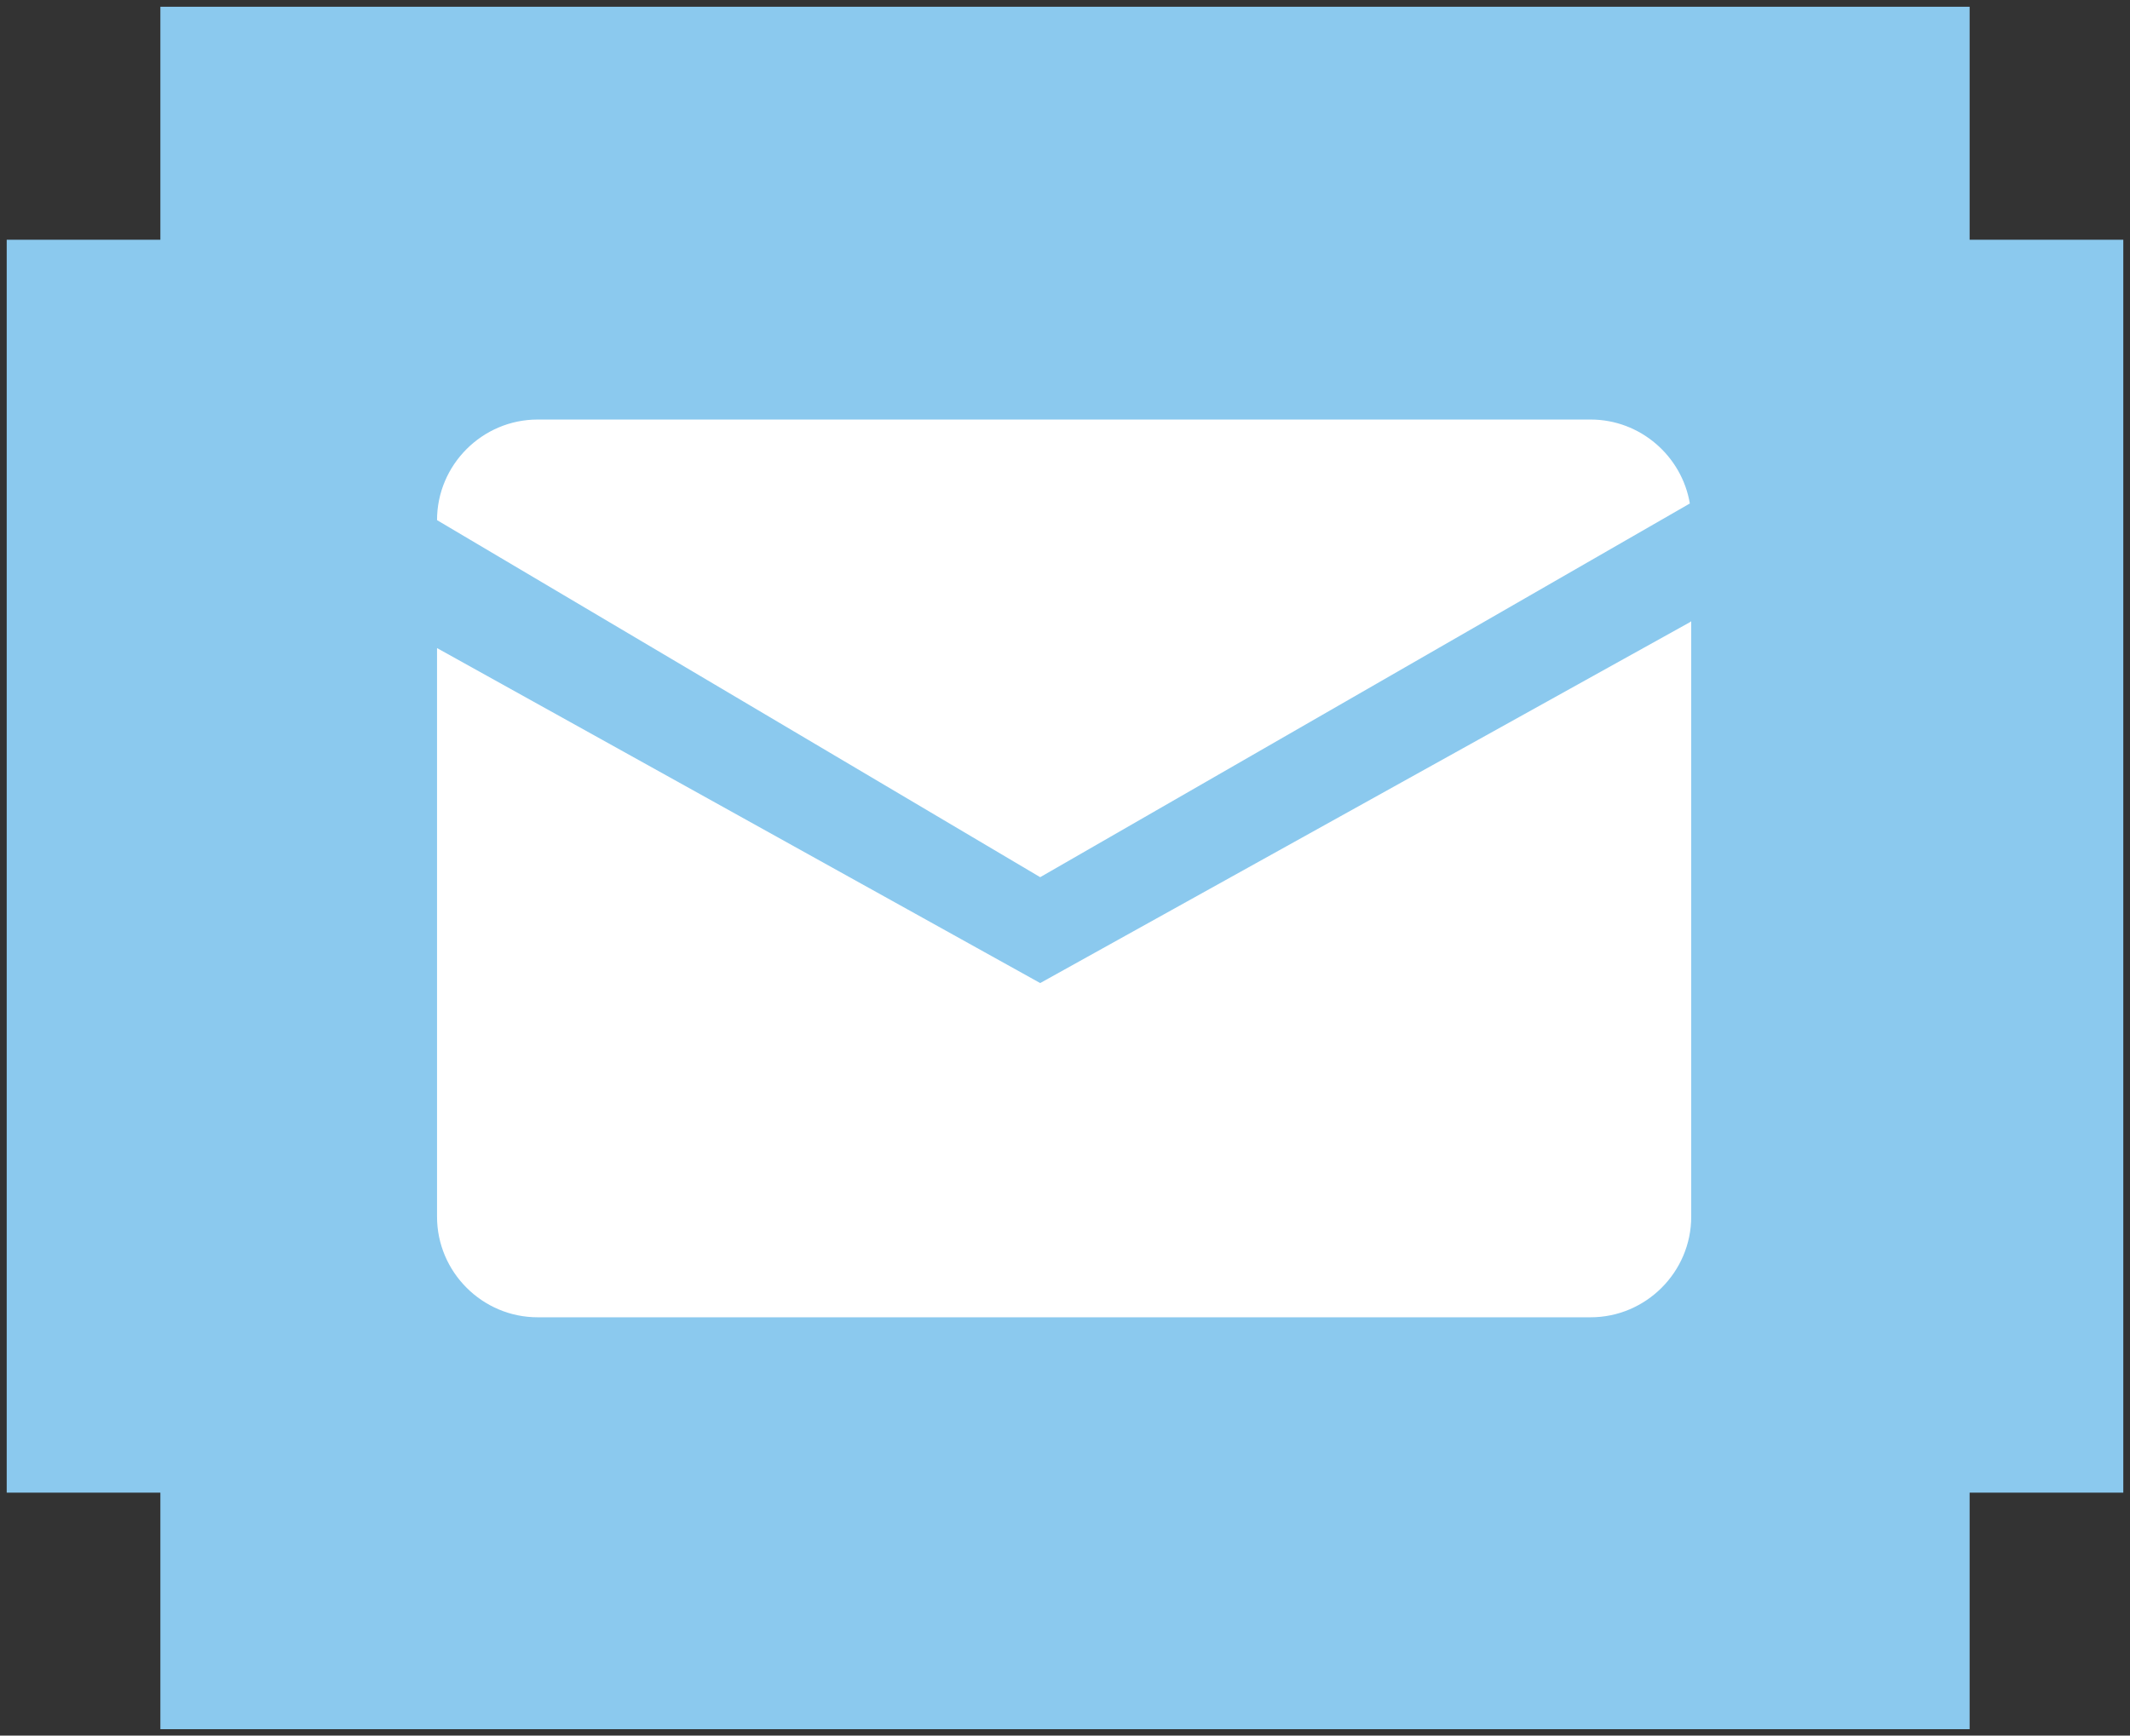
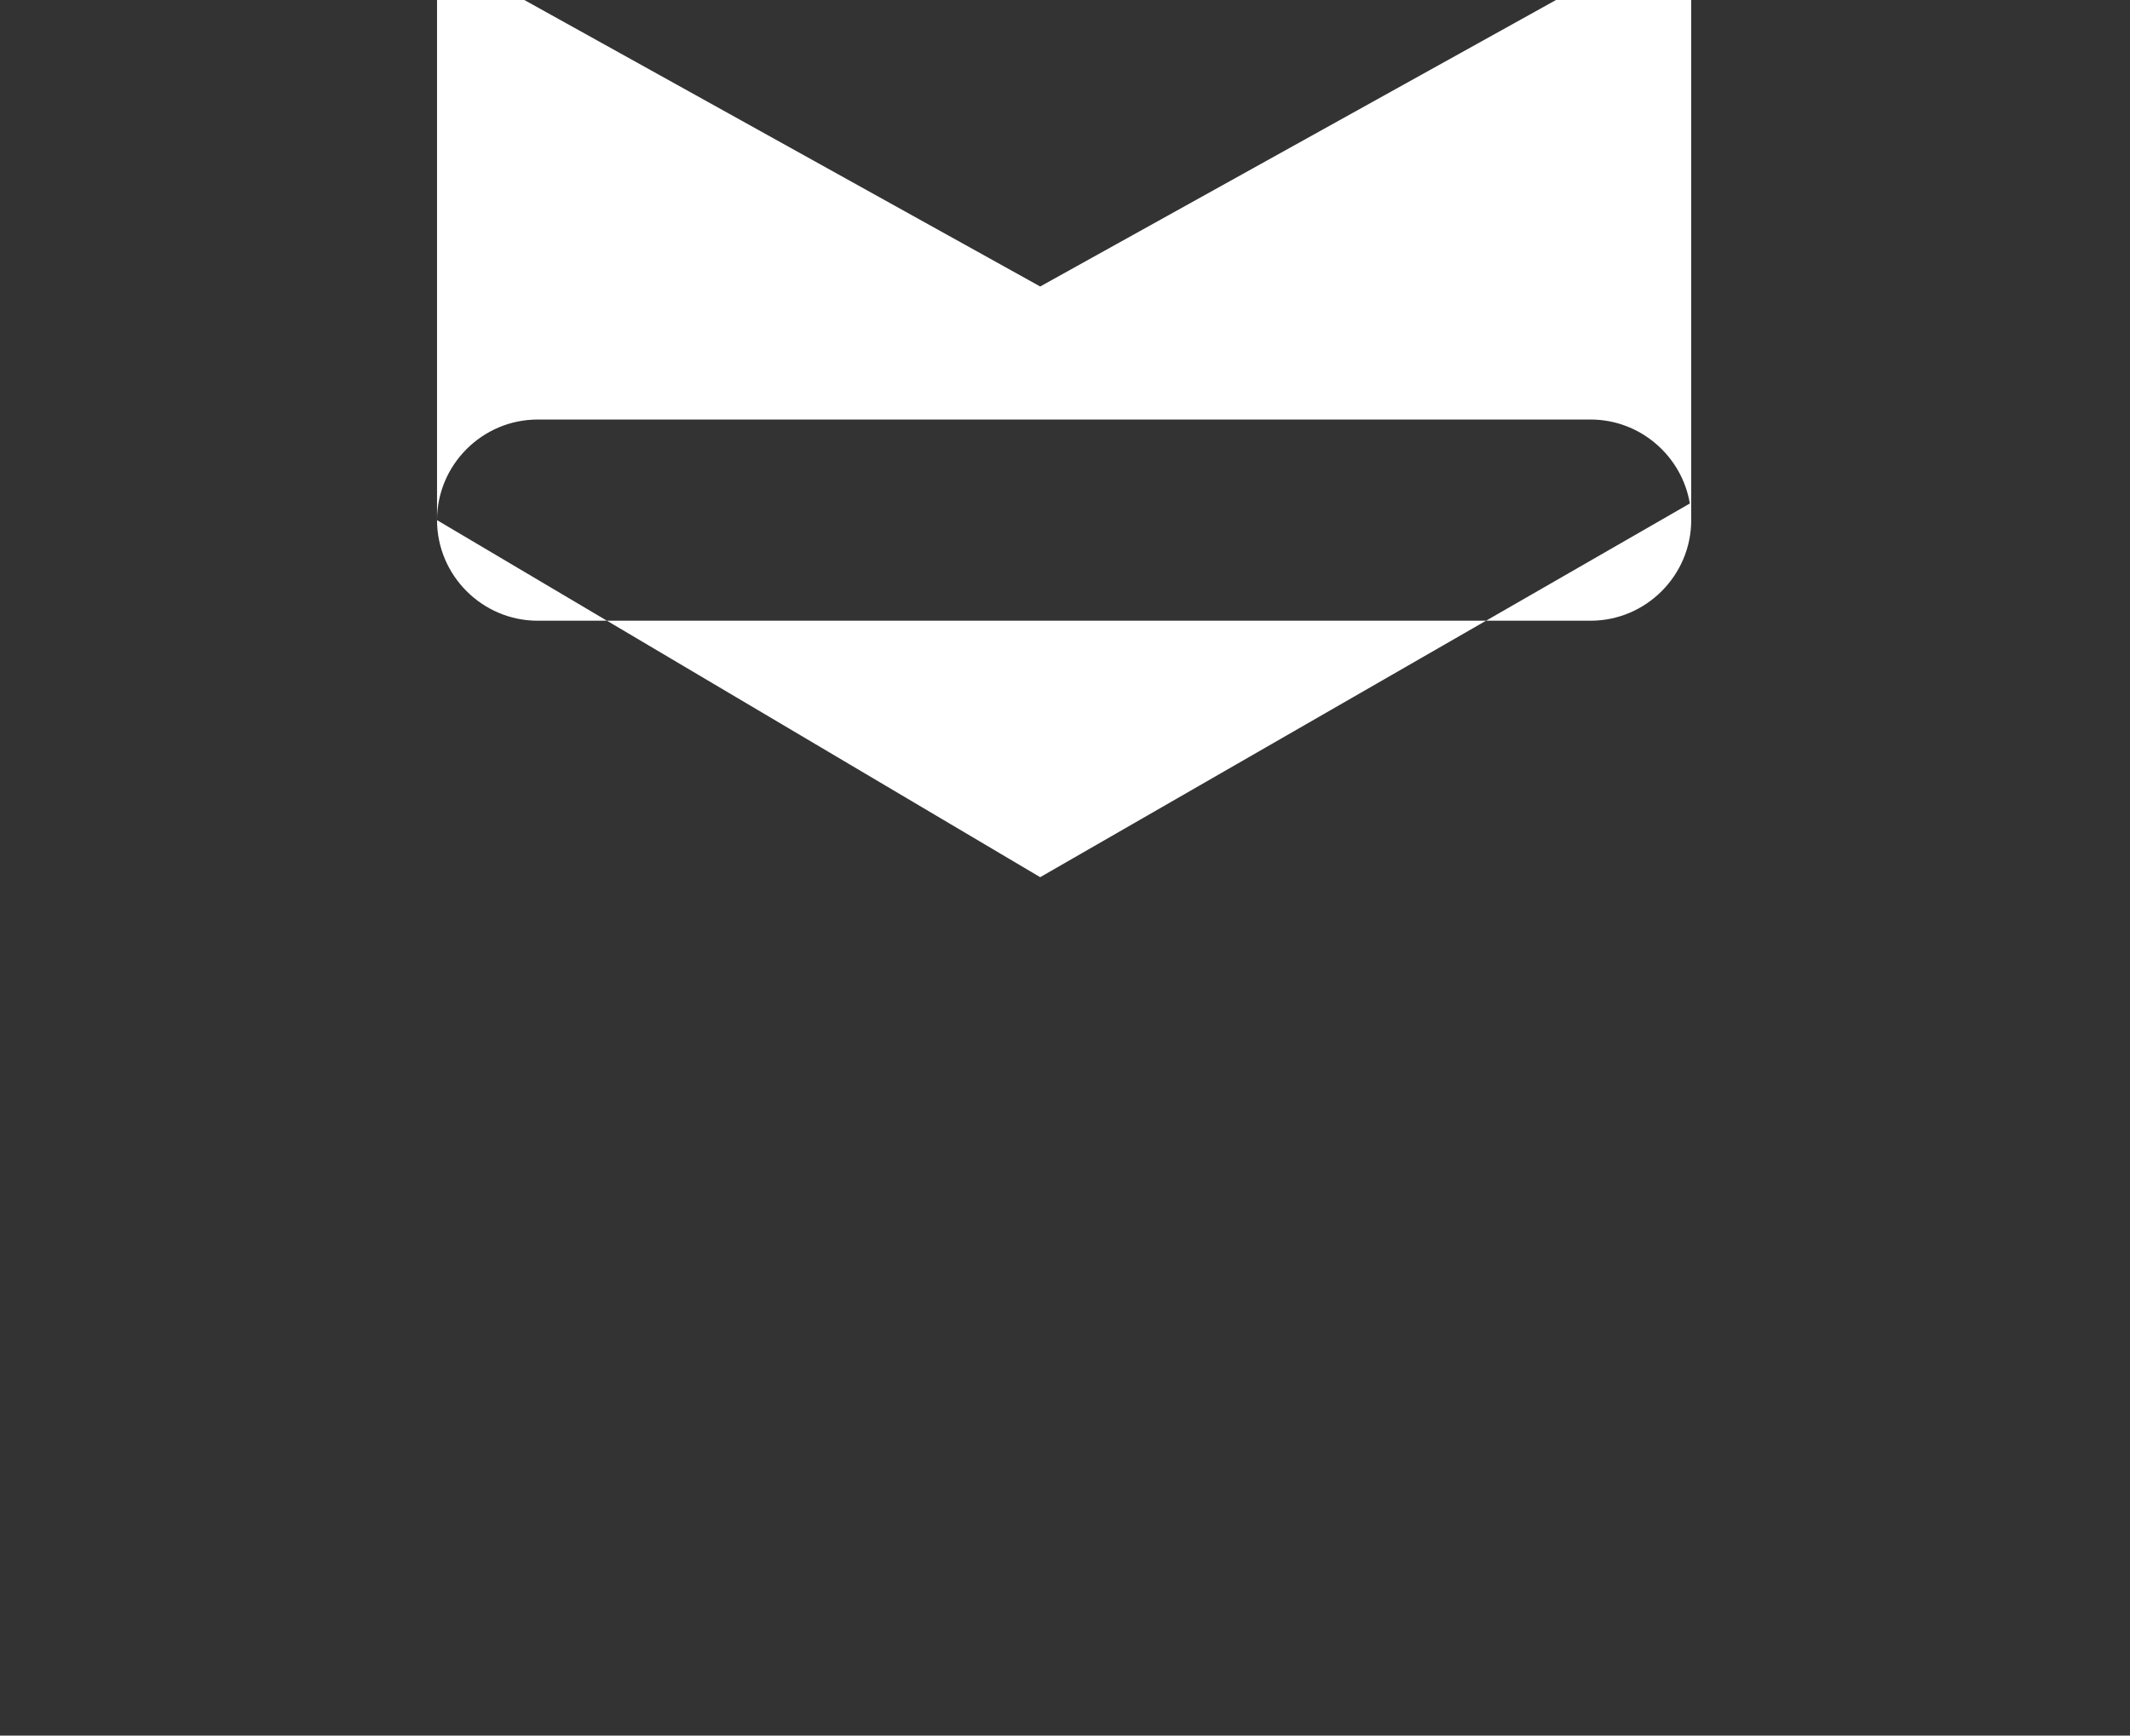
<svg xmlns="http://www.w3.org/2000/svg" id="Layer_1" viewBox="0 0 1000 815">
  <rect x="0" y="0" width="1000" height="815" fill="#333333" stroke="none" />
-   <polygon points="996.85 112.58 996.85 700.93 924.71 700.93 924.71 812 75.29 812 75.29 700.93 3.15 700.93 3.15 112.58 75.29 112.58 75.29 3.17 924.71 3.17 924.71 112.58 996.85 112.58" fill="#8bc9ee" />
-   <path d="M205.18,244.25c0-25.99,21.26-47.24,47.24-47.24h494.34c23.32,0,42.83,17.12,46.59,39.42l-305,175.48L205.18,244.25ZM205.18,571.35v-267.02l283.17,157.3,304.97-169.42.68-.47v279.6c0,25.98-21.26,47.24-47.24,47.24H252.42c-25.98,0-47.24-21.26-47.24-47.24Z" fill="#fff" fill-rule="evenodd" />
+   <path d="M205.18,244.25c0-25.99,21.26-47.24,47.24-47.24h494.34c23.32,0,42.83,17.12,46.59,39.42l-305,175.48L205.18,244.25Zv-267.02l283.17,157.3,304.97-169.42.68-.47v279.6c0,25.98-21.26,47.24-47.24,47.24H252.42c-25.98,0-47.24-21.26-47.24-47.24Z" fill="#fff" fill-rule="evenodd" />
</svg>